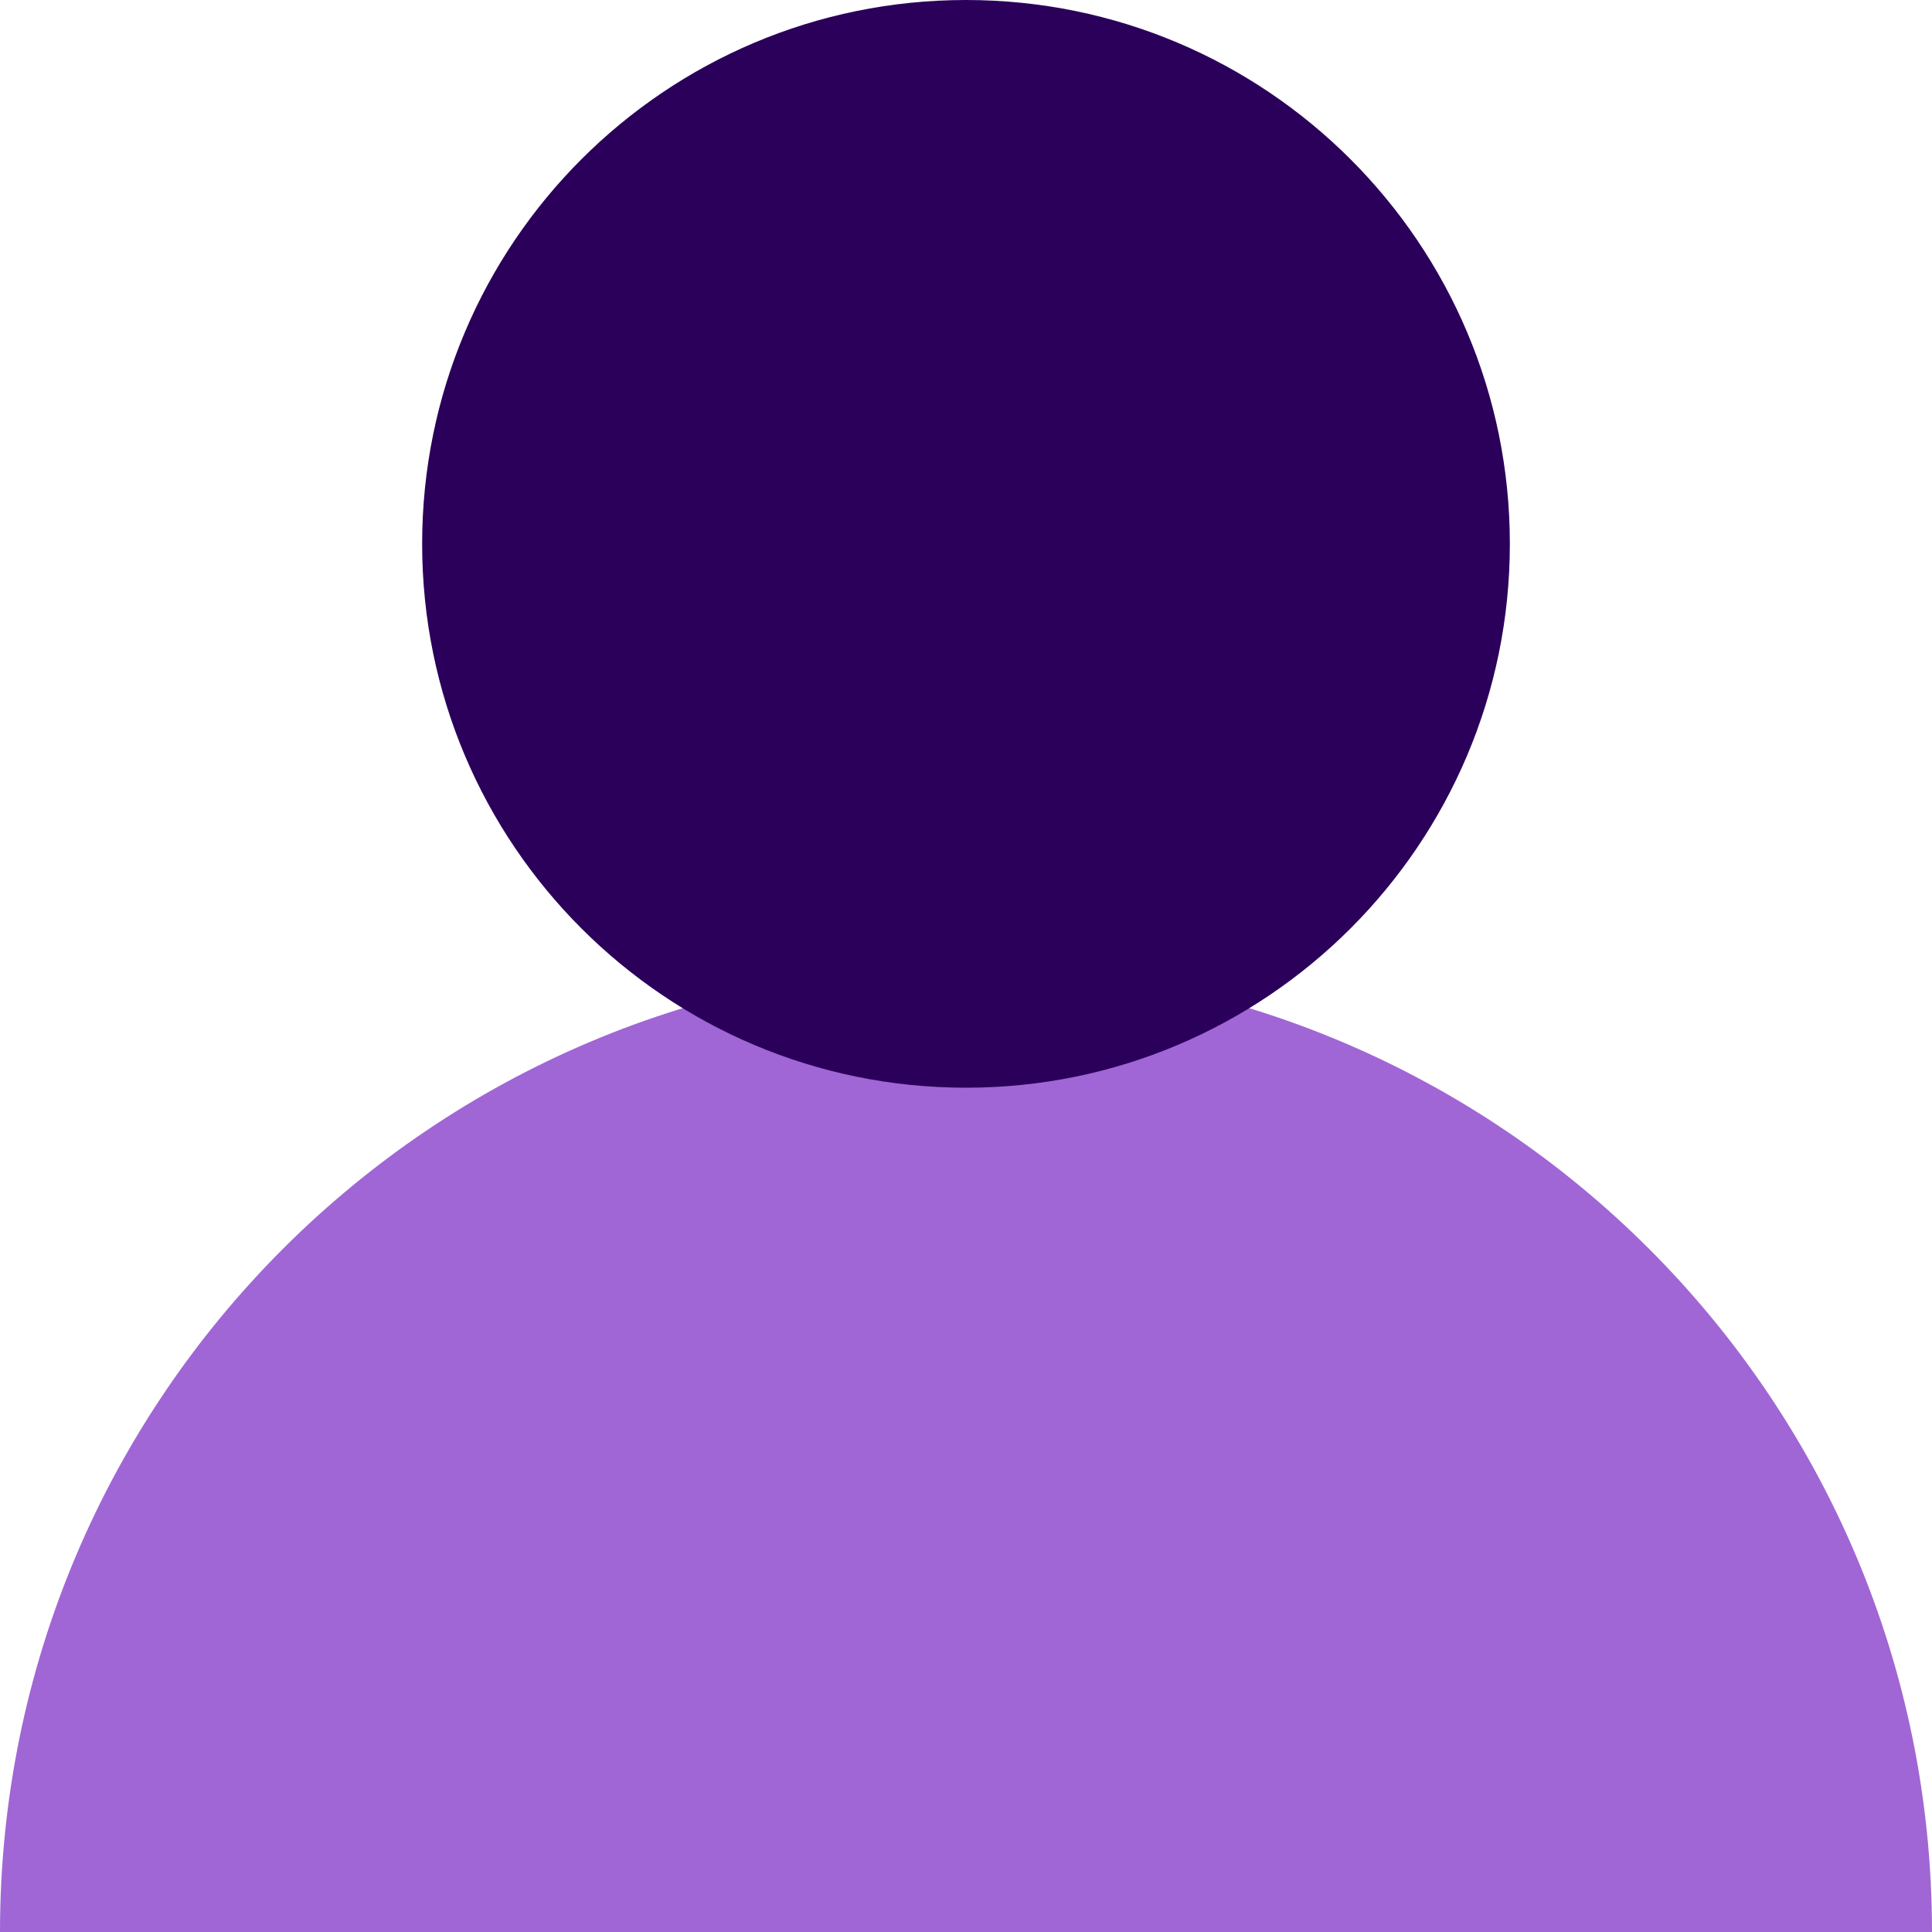
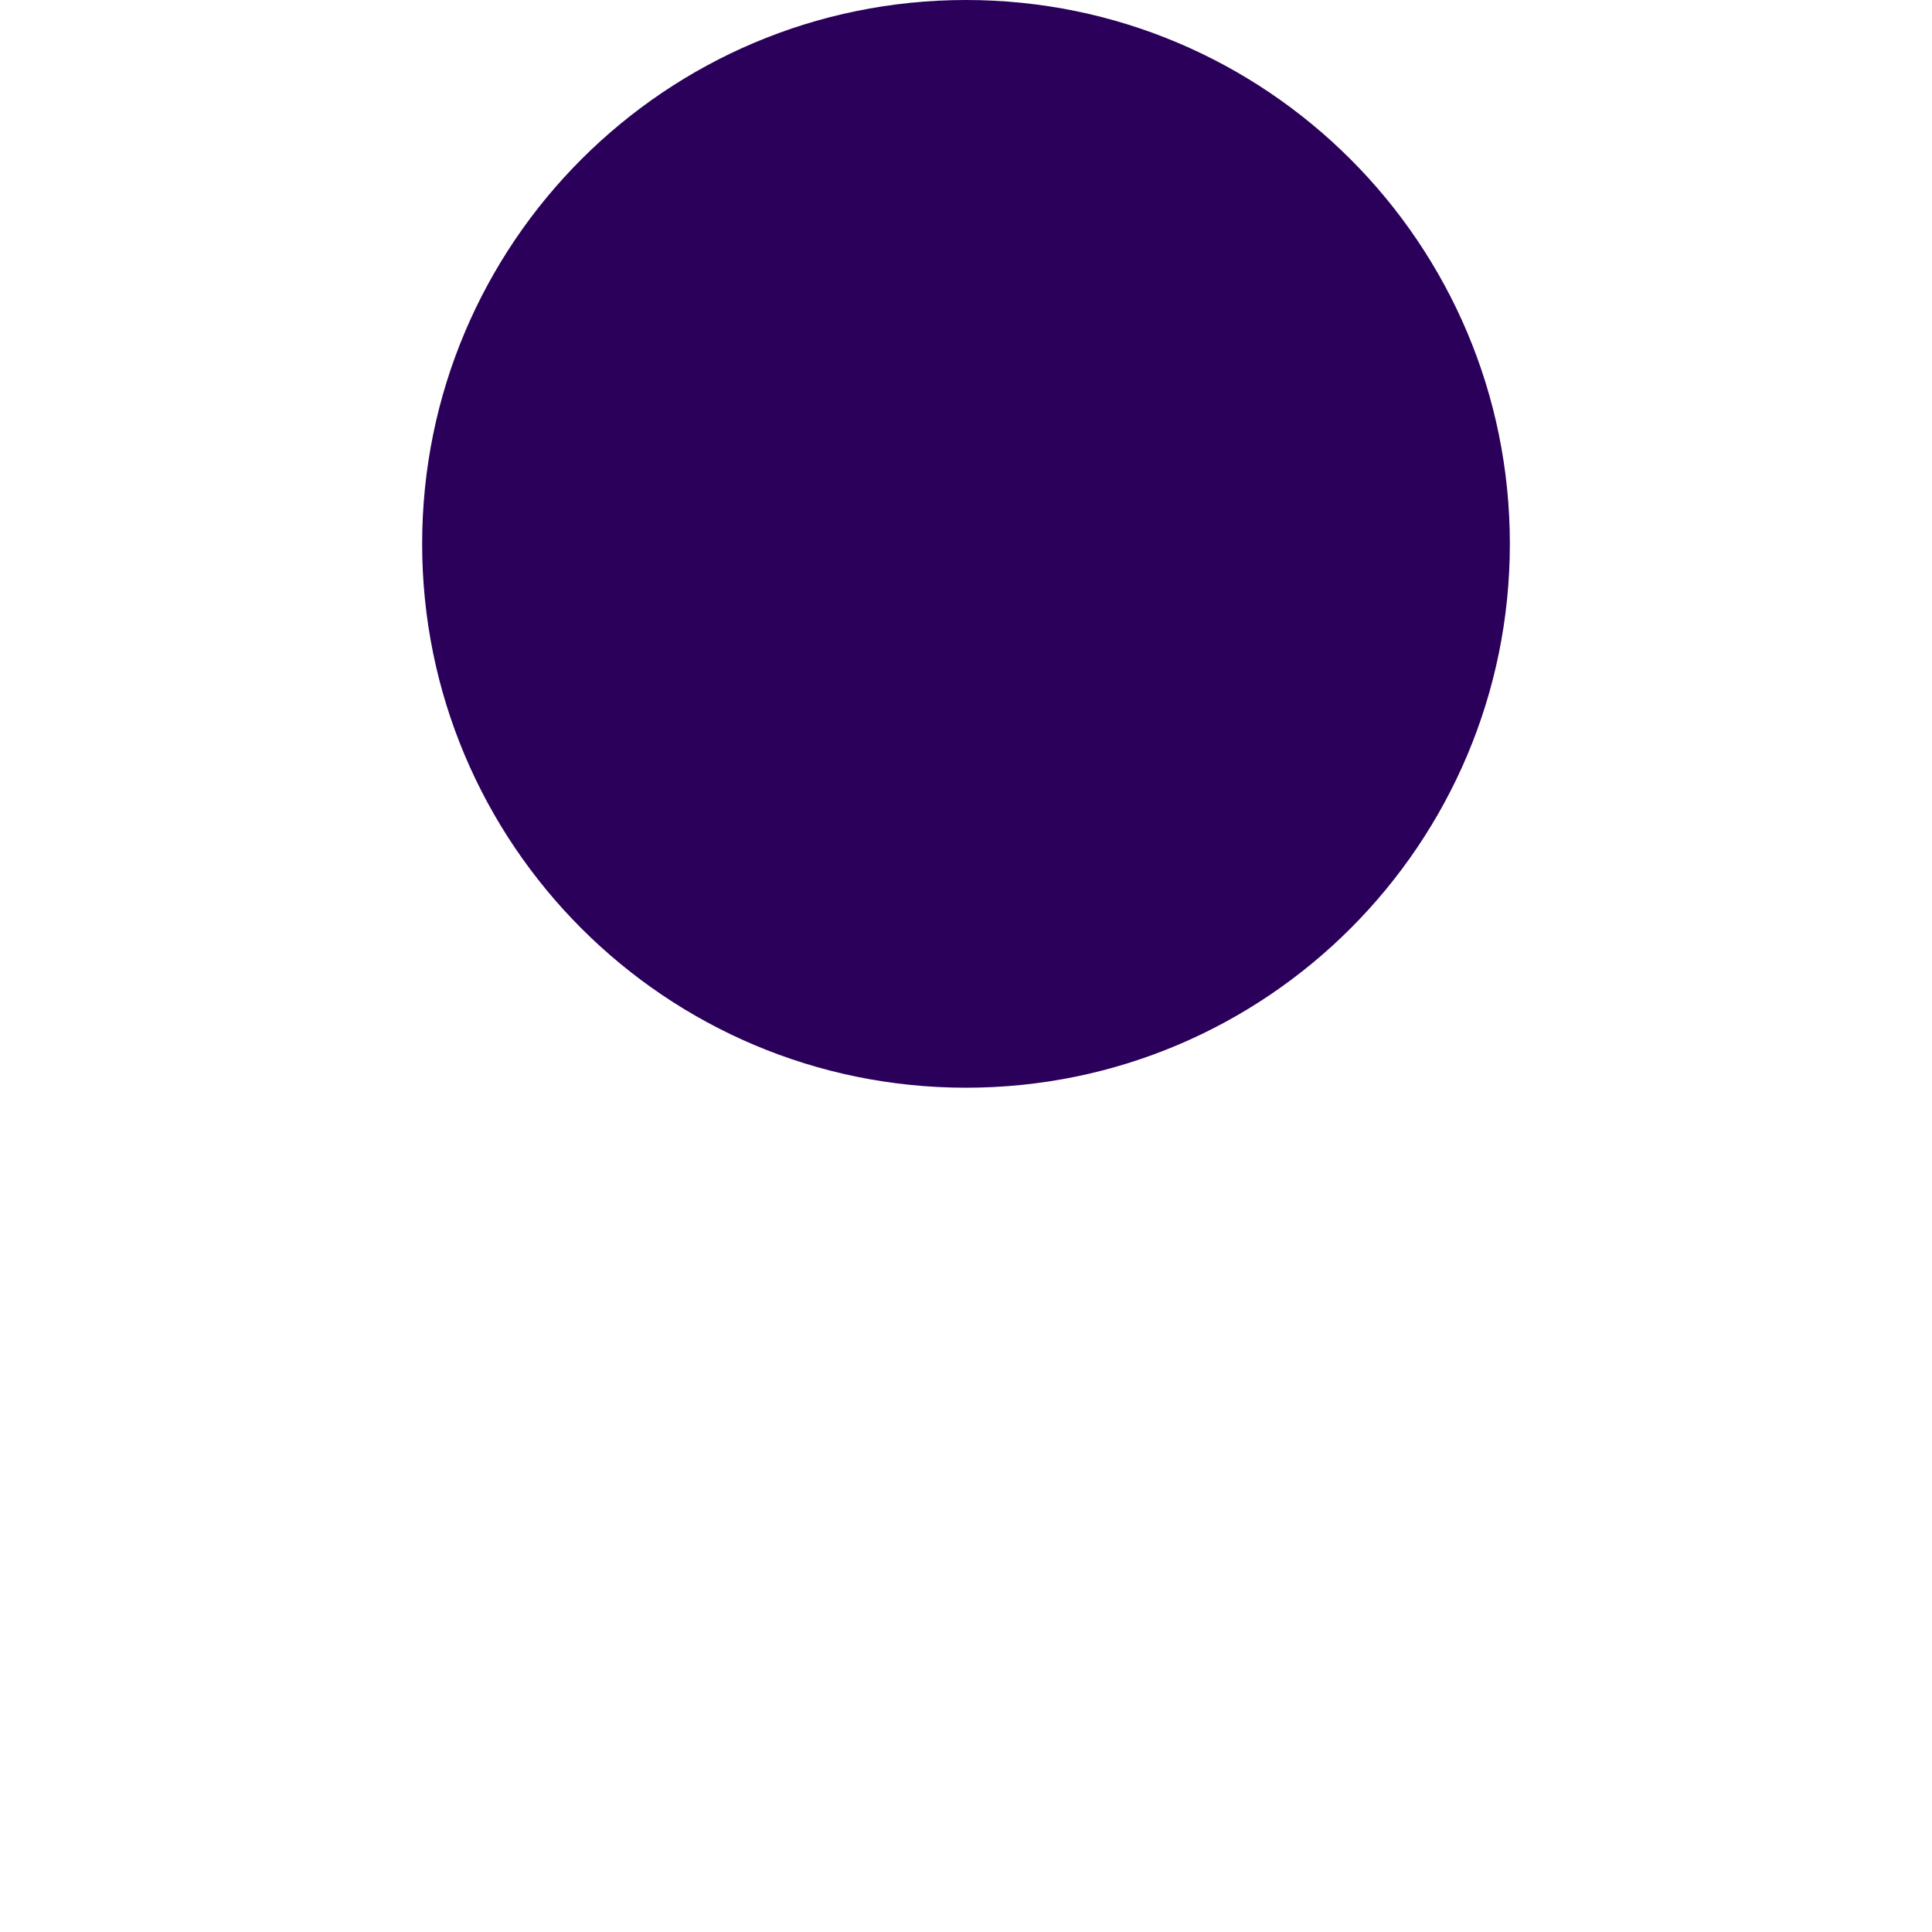
<svg xmlns="http://www.w3.org/2000/svg" width="40" height="40" viewBox="0 0 40 40">
  <g>
    <g>
      <g>
-         <path fill="#a066d5" d="M40 40H0c0-11.048 8.952-20 20-20s20 8.952 20 20z" />
-       </g>
+         </g>
      <g>
        <path fill="#2b005b" d="M8.74 11.26C8.74 5.04 13.78 0 20 0c6.218 0 11.26 5.041 11.26 11.26 0 6.218-5.042 11.26-11.26 11.26-6.22 0-11.26-5.042-11.26-11.26z" />
      </g>
    </g>
  </g>
</svg>